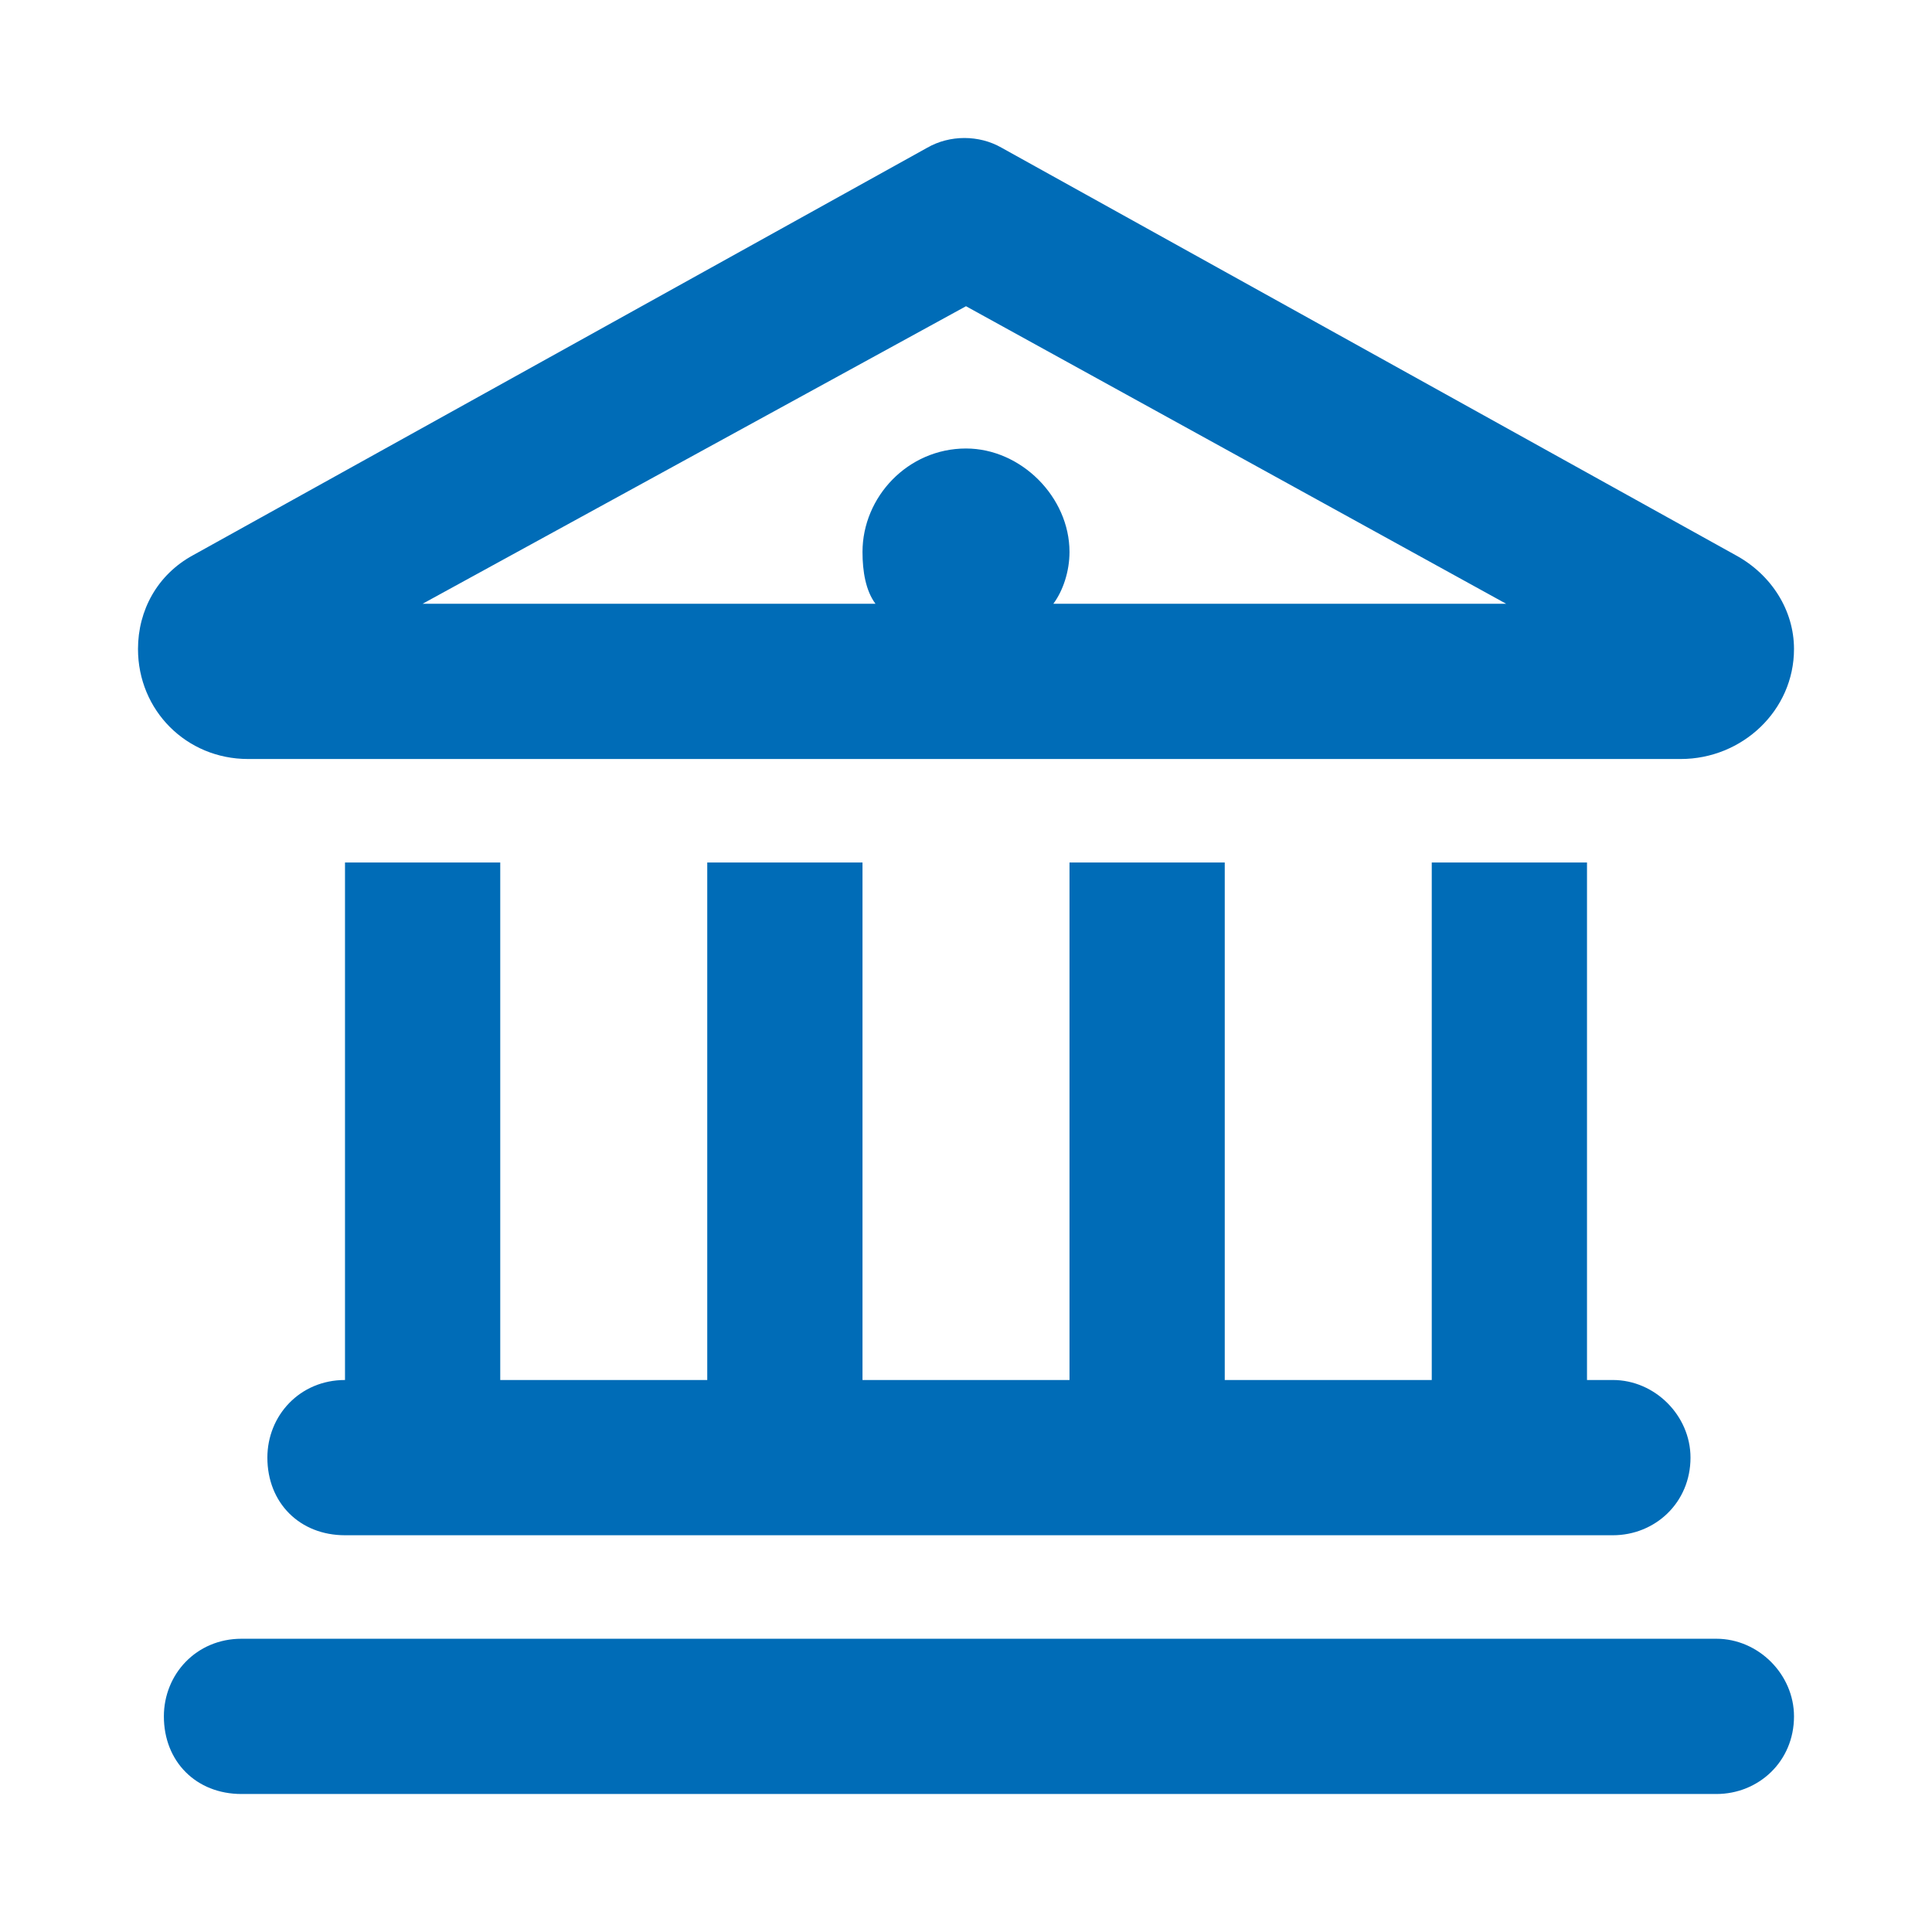
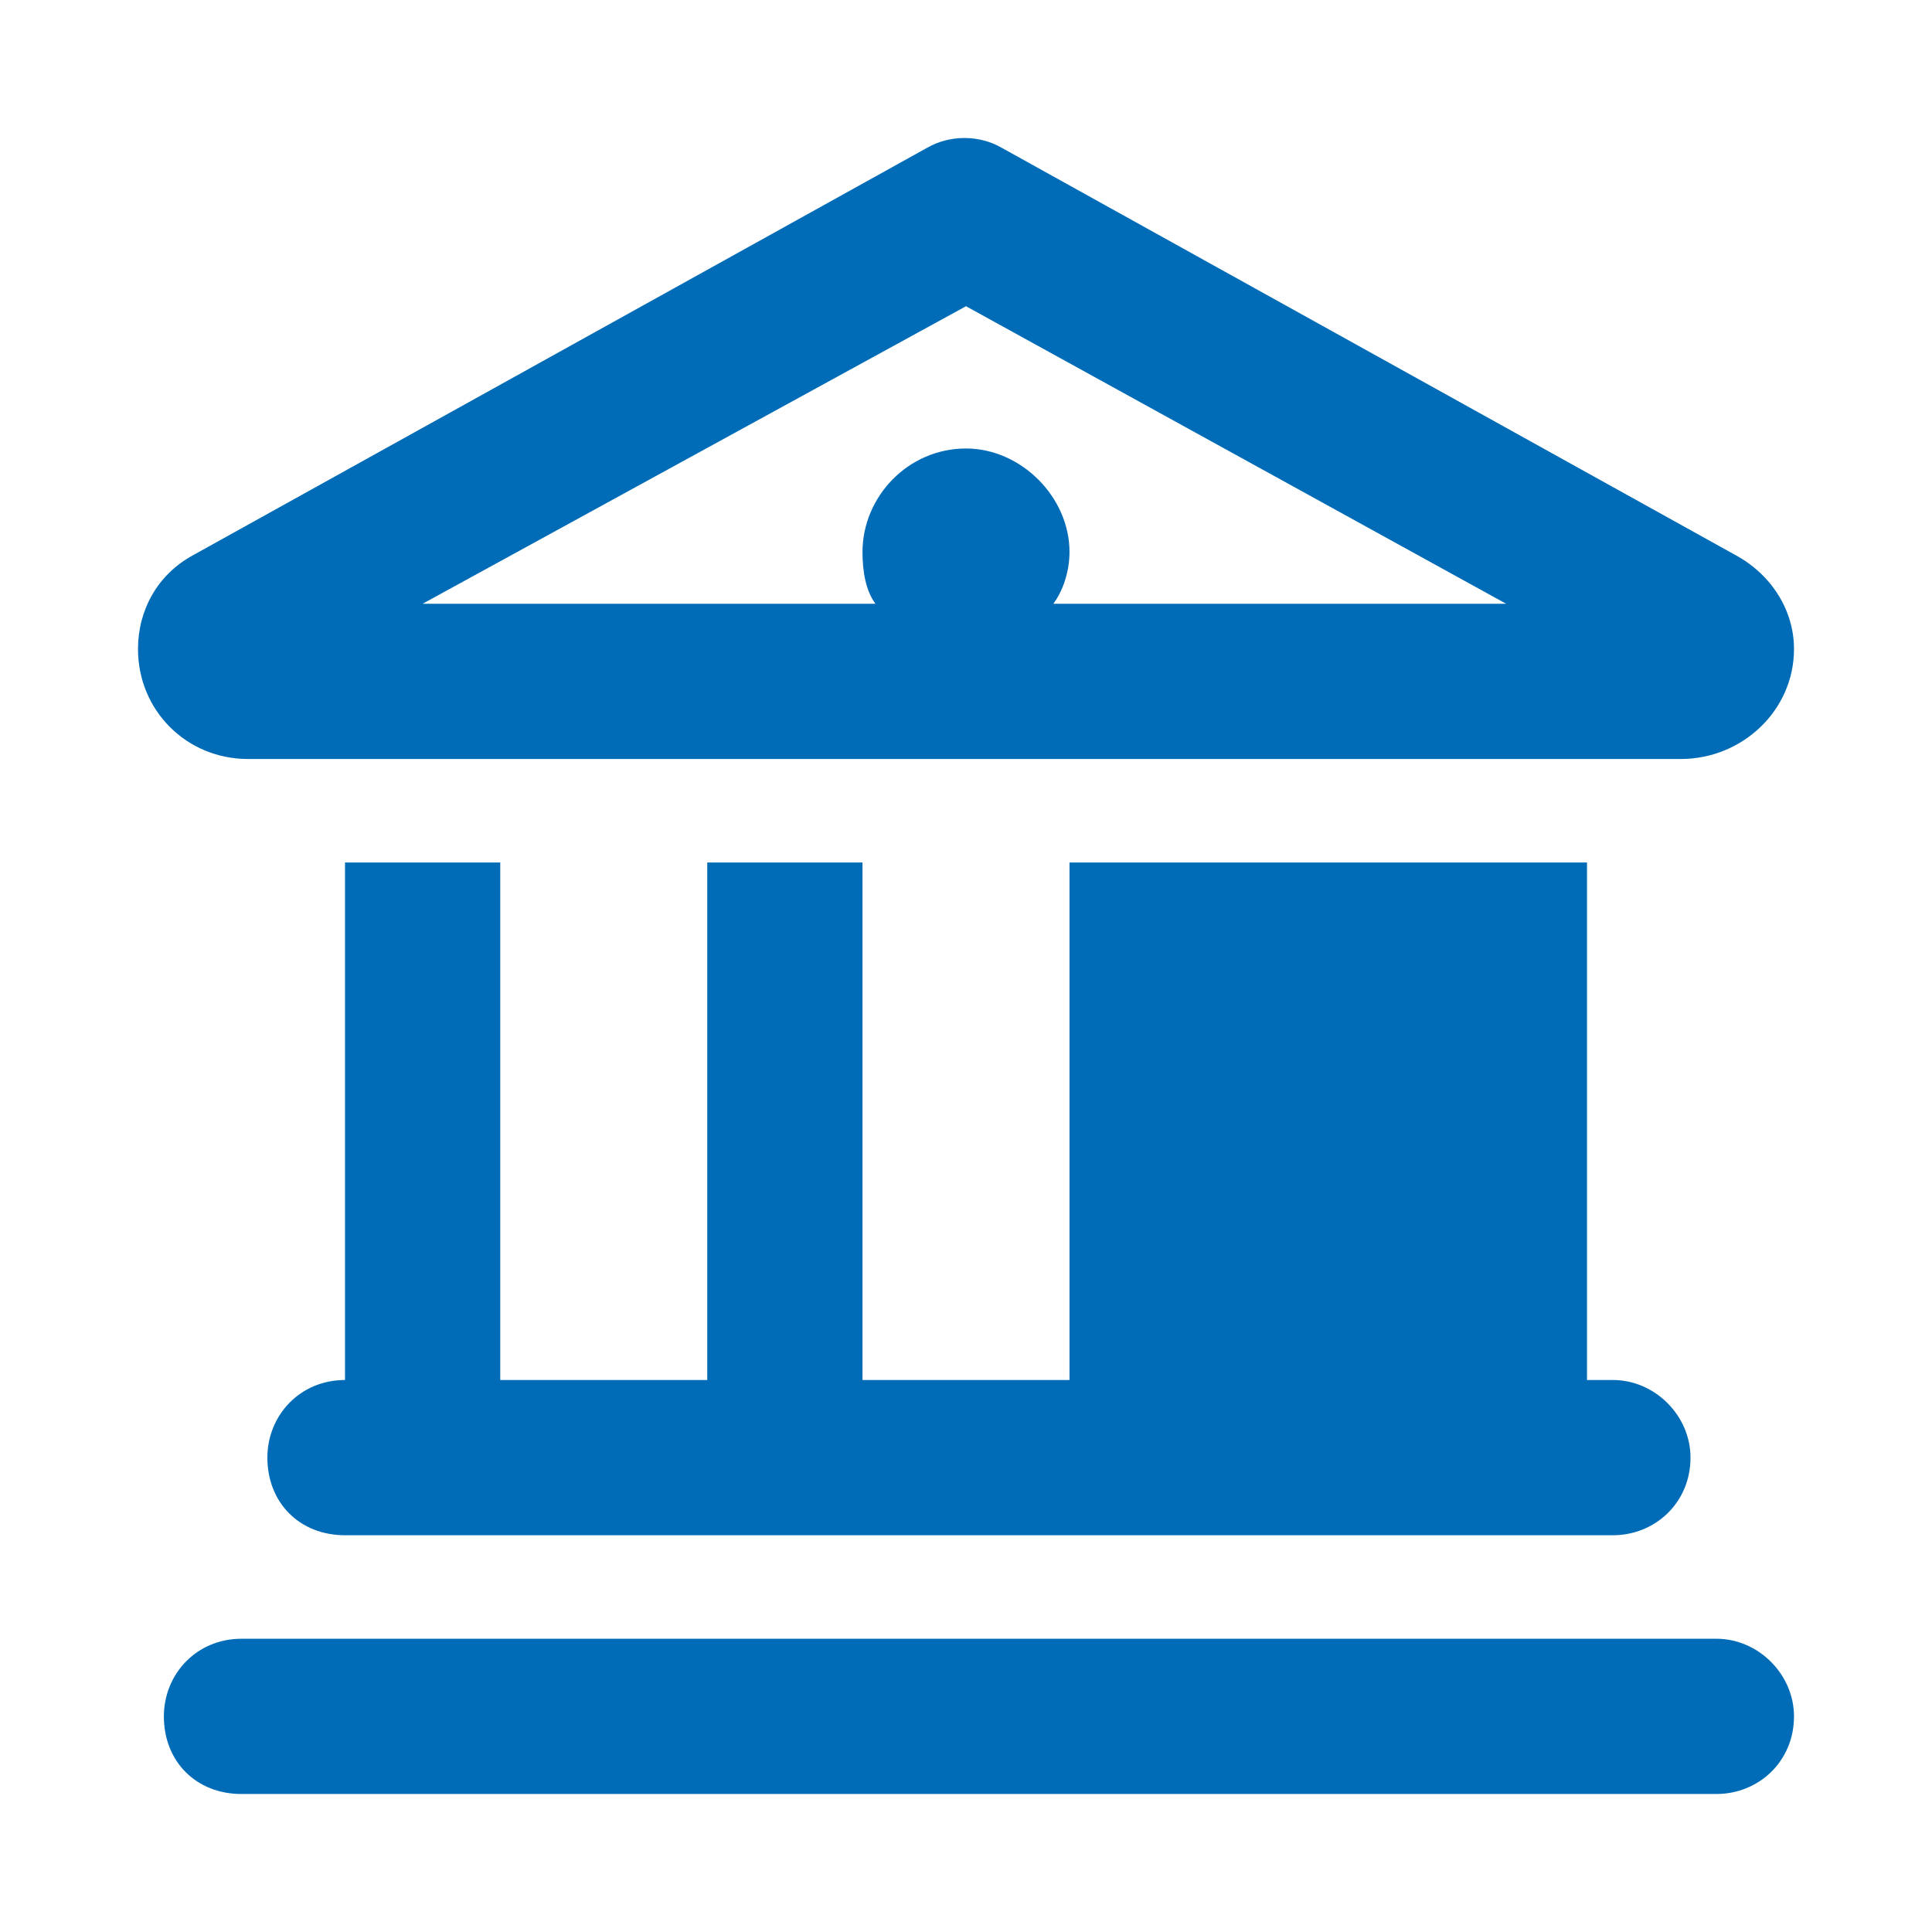
<svg xmlns="http://www.w3.org/2000/svg" width="28" height="28" viewBox="0 0 28 28" fill="none">
-   <path d="M14.516 2.141L25.156 8.047C25.672 8.328 26 8.844 26 9.406C26 10.297 25.25 11 24.359 11H3.594C2.703 11 2 10.297 2 9.406C2 8.844 2.281 8.328 2.797 8.047L13.438 2.141C13.766 1.953 14.188 1.953 14.516 2.141ZM12.688 8.75C12.547 8.562 12.5 8.281 12.5 8C12.5 7.203 13.156 6.5 14 6.5C14.797 6.5 15.5 7.203 15.5 8C15.5 8.281 15.406 8.562 15.266 8.75H21.828L14 4.438L6.125 8.75H12.688ZM5 12.5H7.25V20H10.25V12.5H12.5V20H15.5V12.5H17.75V20H20.75V12.5H23V20H23.375C23.984 20 24.5 20.516 24.5 21.125C24.5 21.781 23.984 22.25 23.375 22.25H5C4.344 22.25 3.875 21.781 3.875 21.125C3.875 20.516 4.344 20 5 20V12.5ZM3.5 23.75H24.875C25.484 23.75 26 24.266 26 24.875C26 25.531 25.484 26 24.875 26H3.5C2.844 26 2.375 25.531 2.375 24.875C2.375 24.266 2.844 23.75 3.5 23.75Z" fill="#006CB7" />
+   <path d="M14.516 2.141L25.156 8.047C25.672 8.328 26 8.844 26 9.406C26 10.297 25.25 11 24.359 11H3.594C2.703 11 2 10.297 2 9.406C2 8.844 2.281 8.328 2.797 8.047L13.438 2.141C13.766 1.953 14.188 1.953 14.516 2.141ZM12.688 8.75C12.547 8.562 12.5 8.281 12.5 8C12.5 7.203 13.156 6.5 14 6.5C14.797 6.5 15.5 7.203 15.5 8C15.5 8.281 15.406 8.562 15.266 8.75H21.828L14 4.438L6.125 8.75H12.688ZM5 12.5H7.25V20H10.25V12.5H12.5V20H15.5V12.5H17.75H20.75V12.5H23V20H23.375C23.984 20 24.5 20.516 24.5 21.125C24.5 21.781 23.984 22.25 23.375 22.25H5C4.344 22.25 3.875 21.781 3.875 21.125C3.875 20.516 4.344 20 5 20V12.5ZM3.5 23.75H24.875C25.484 23.75 26 24.266 26 24.875C26 25.531 25.484 26 24.875 26H3.5C2.844 26 2.375 25.531 2.375 24.875C2.375 24.266 2.844 23.75 3.5 23.75Z" fill="#006CB7" />
</svg>